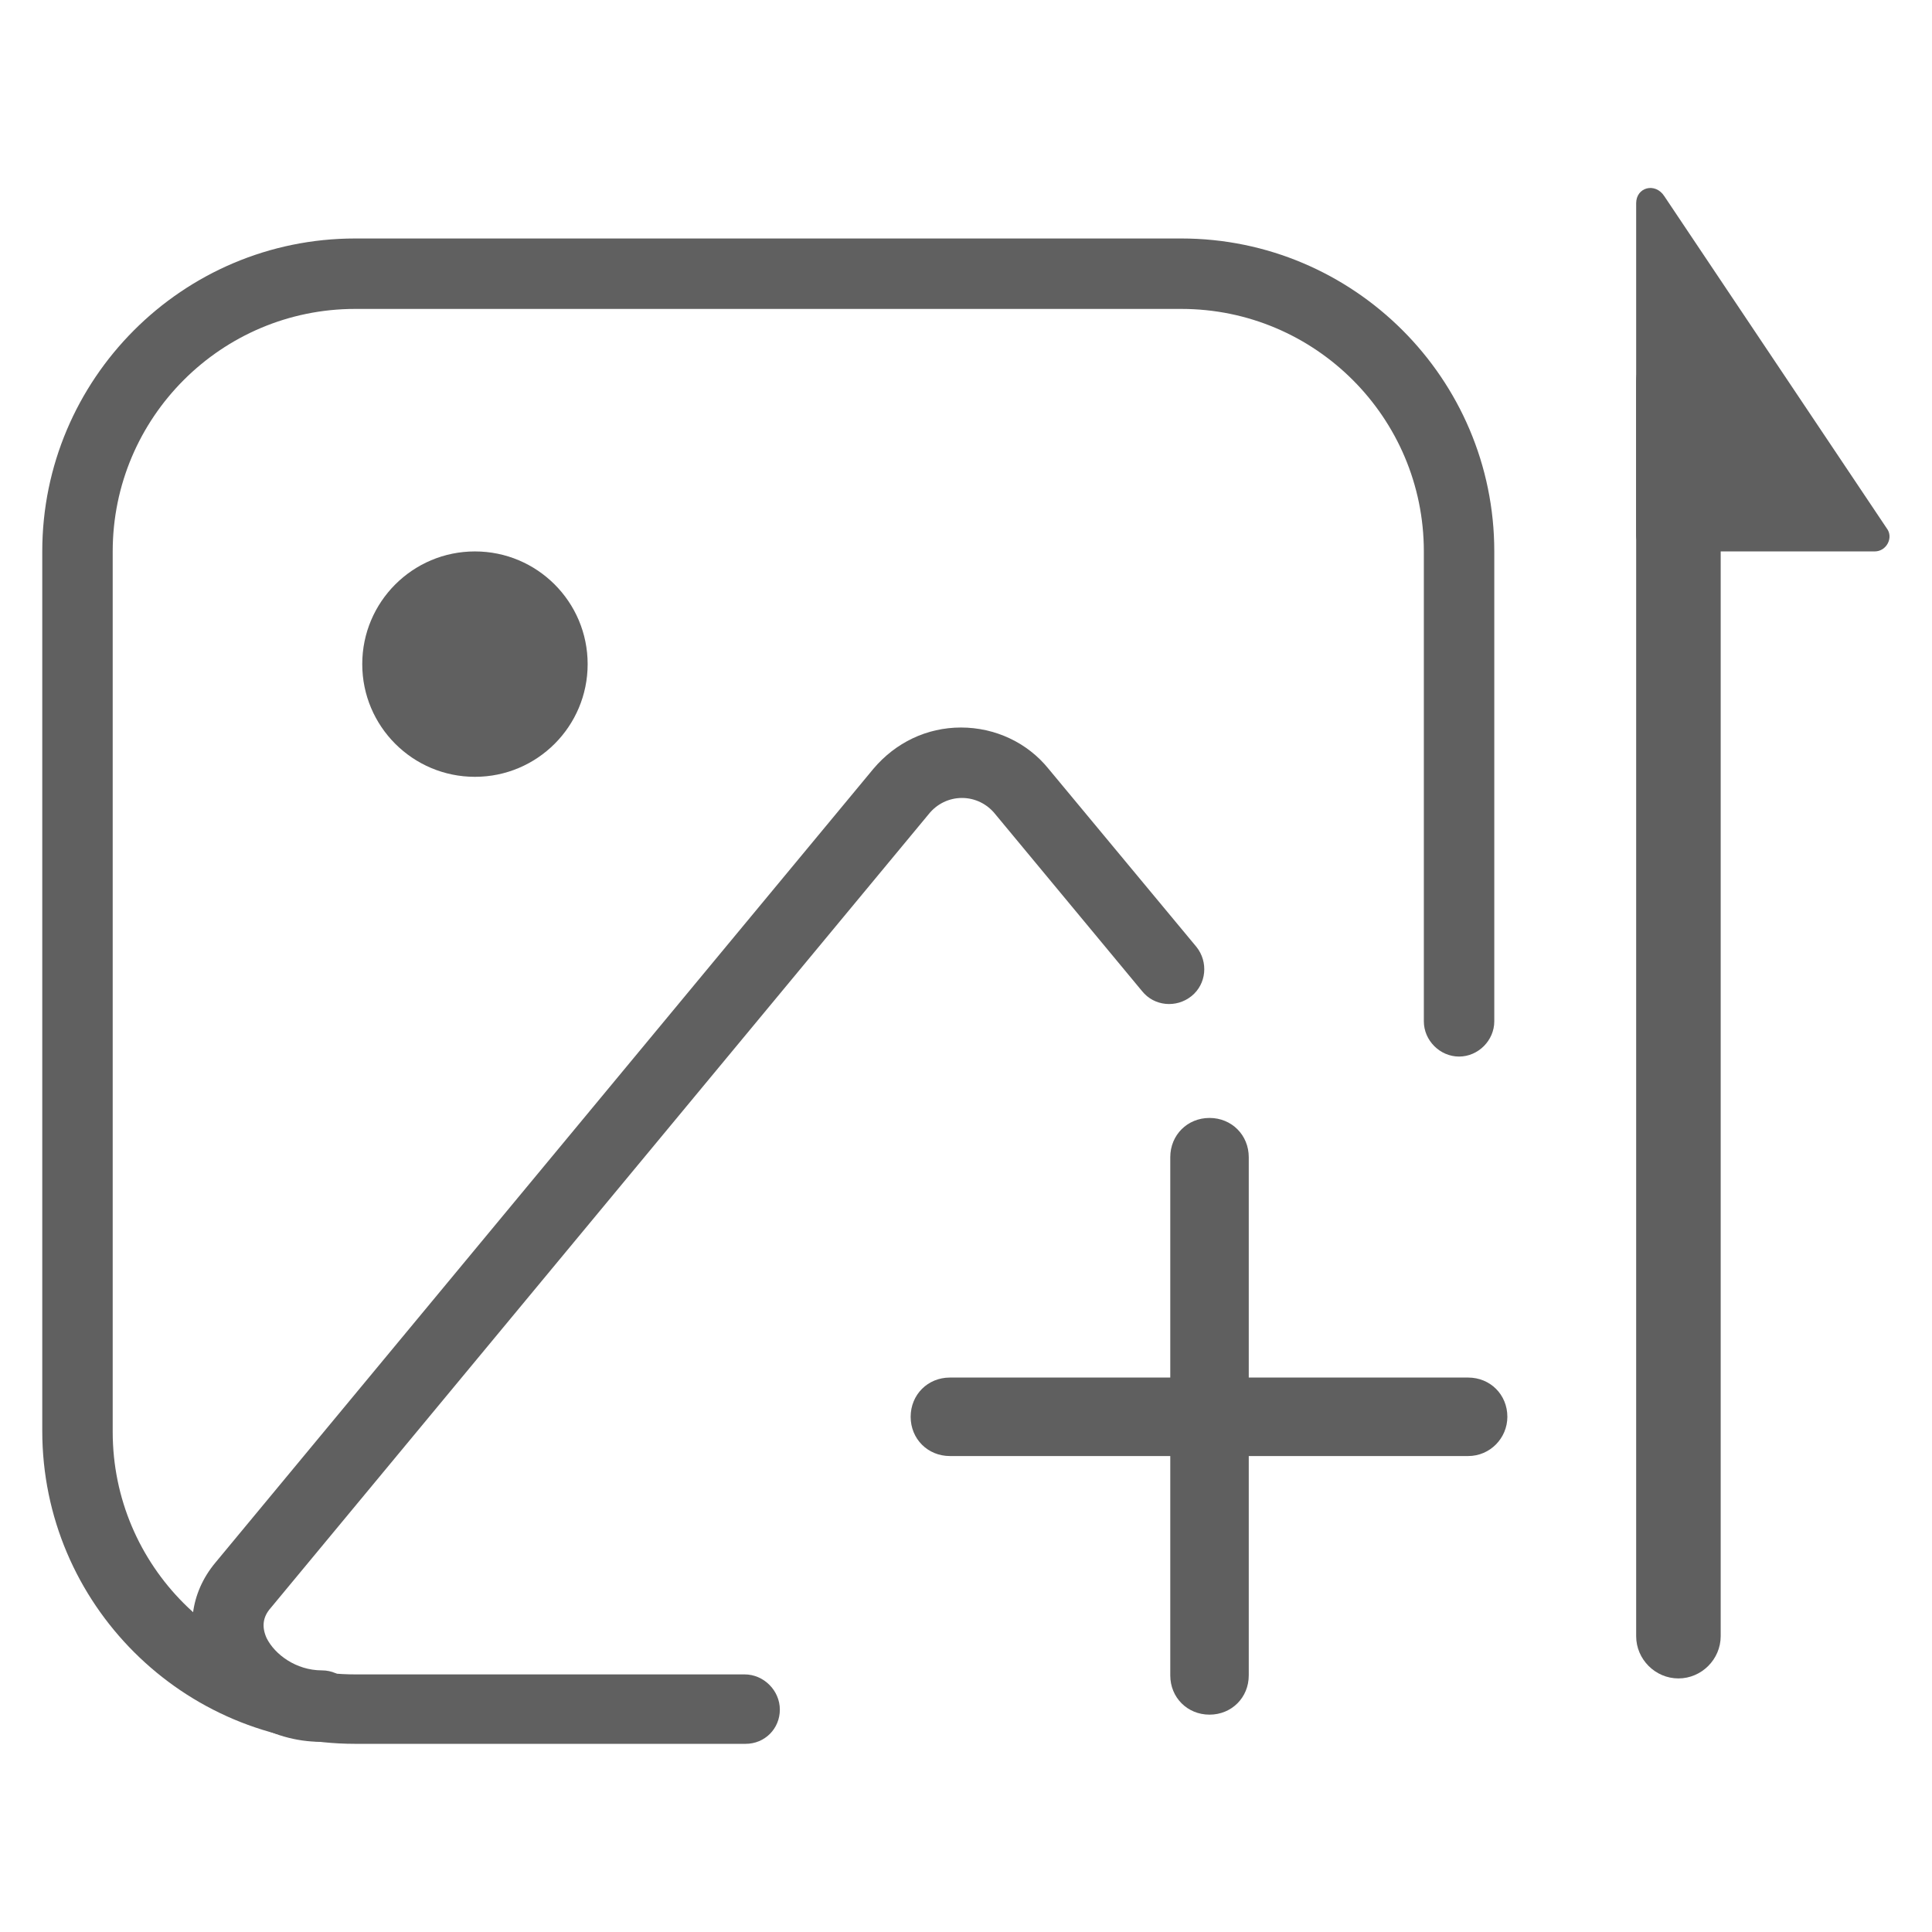
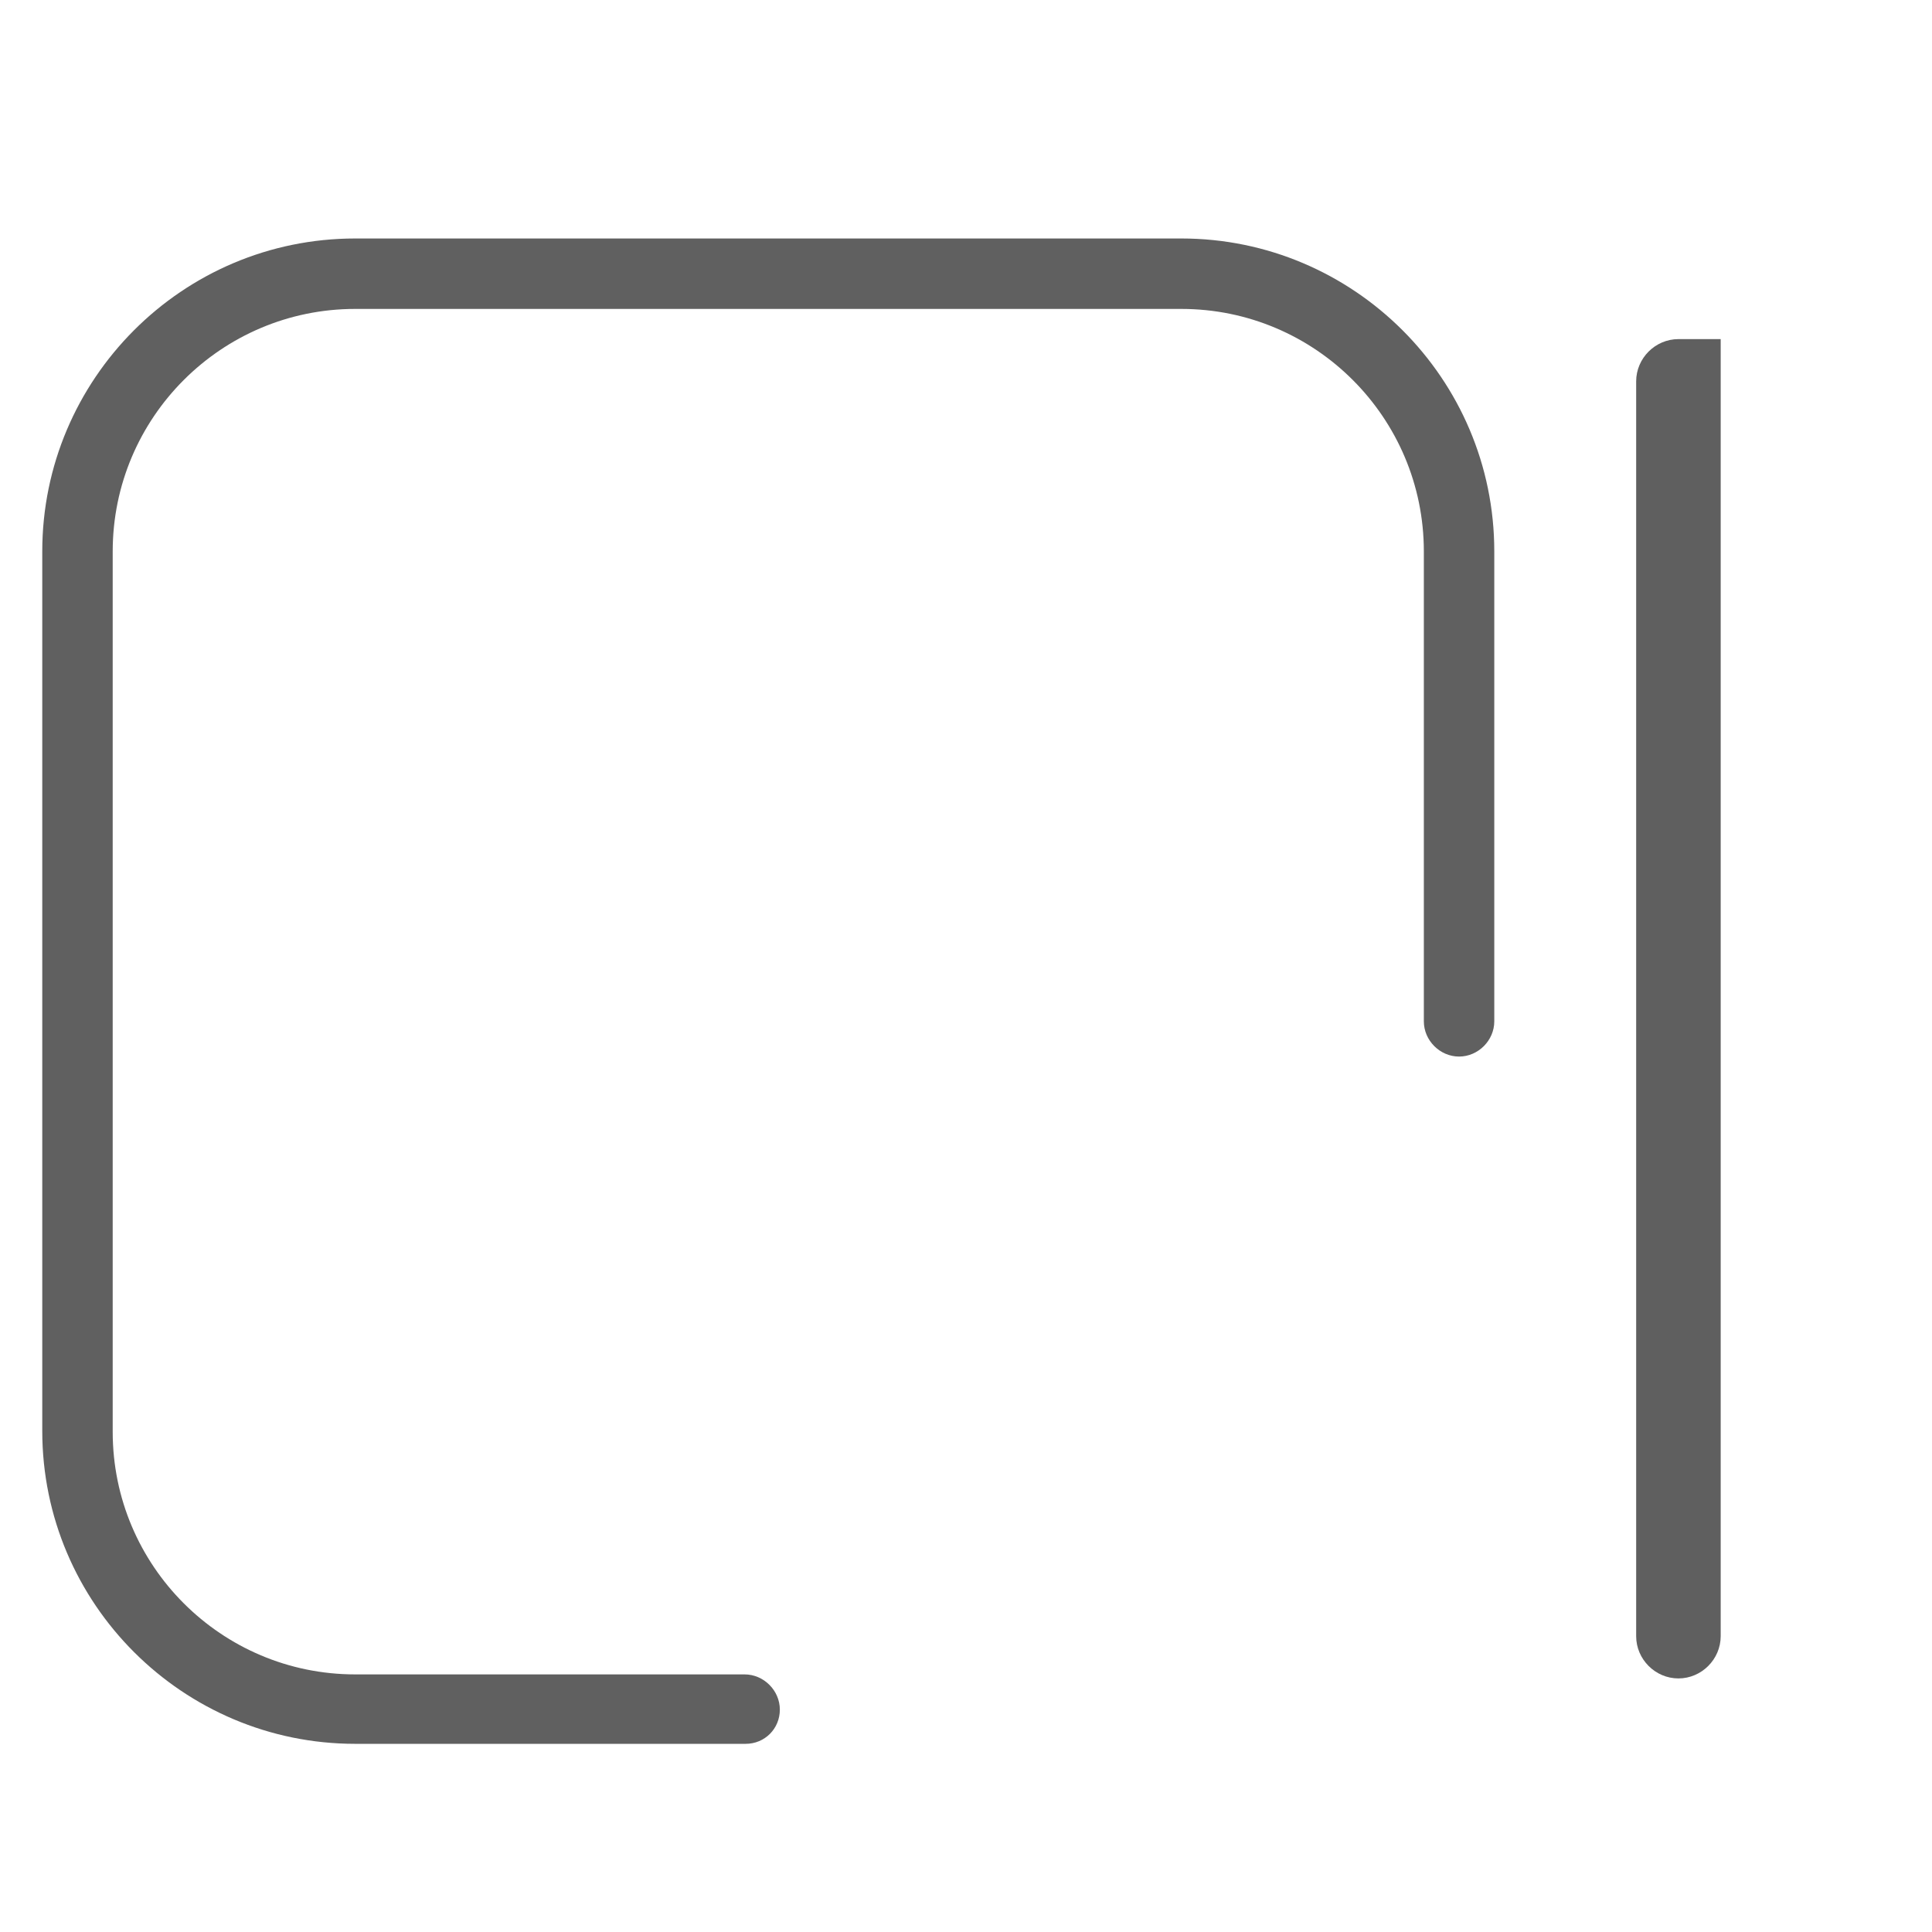
<svg xmlns="http://www.w3.org/2000/svg" version="1.0" id="图层_1" x="0px" y="0px" viewBox="0 0 192 192" style="enable-background:new 0 0 192 192;" xml:space="preserve">
  <style type="text/css">
	.st0{display:none;}
	.st1{fill:#606060;}
	.st2{fill:#5F5F5F;}
</style>
  <g>
    <g>
      <path class="st1" d="M74.1,173.3H35.3c-17.1,0-31.1-13.9-31.1-31.1V54.8c0-17.1,13.9-31.1,31.1-31.1h82.1    c17.1,0,31.1,13.9,31.1,31.1v46.7c0,1.9-1.6,3.5-3.5,3.5s-3.5-1.6-3.5-3.5V54.8c0-13.3-10.8-24.1-24.1-24.1H35.3    c-13.3,0-24.1,10.8-24.1,24.1v87.5c0,13.3,10.8,24.1,24.1,24.1h38.7c1.9,0,3.5,1.6,3.5,3.5S76,173.3,74.1,173.3z" />
    </g>
    <g>
-       <circle class="st1" cx="47.2" cy="66" r="11.2" />
-     </g>
+       </g>
    <g>
      <g>
        <path class="st2" d="M171,33.7h-4.2c-2.3,0-4.2,1.9-4.2,4.2v124.7c0,2.3,1.9,4.2,4.2,4.2h0c2.3,0,4.2-1.9,4.2-4.2V33.7" />
      </g>
    </g>
    <g>
-       <path class="st2" d="M162.6,20.2v33c0,0.9,0.7,1.6,1.6,1.6h22.1c1.2,0,1.9-1.4,1.2-2.3l-22.1-33C164.5,18.1,162.6,18.6,162.6,20.2    z" />
-     </g>
+       </g>
    <g>
-       <path class="st2" d="M145.9,144.7H94.4c-2.2,0-3.9-1.7-3.9-3.9l0,0c0-2.2,1.7-3.9,3.9-3.9h51.5c2.2,0,3.9,1.7,3.9,3.9l0,0    C149.8,142.9,148.1,144.7,145.9,144.7z" />
-     </g>
+       </g>
    <g>
-       <path class="st2" d="M116.3,166.5V115c0-2.2,1.7-3.9,3.9-3.9h0c2.2,0,3.9,1.7,3.9,3.9v51.5c0,2.2-1.7,3.9-3.9,3.9h0    C118,170.4,116.3,168.7,116.3,166.5z" />
-     </g>
+       </g>
    <g>
-       <path class="st1" d="M31.9,173.1c-5,0-9.8-2.9-11.8-7.3c-1.7-3.6-1.2-7.5,1.3-10.5l65.4-78.9c2.2-2.6,5.3-4.1,8.7-4.1    c3.4,0,6.6,1.5,8.7,4.1l14.7,17.7c1.2,1.5,1,3.7-0.5,4.9c-1.5,1.2-3.7,1-4.9-0.5L98.9,80.9c-0.8-1-2-1.6-3.3-1.6    c-1.3,0-2.5,0.6-3.3,1.6l-65.4,78.9c-0.8,0.9-0.9,1.9-0.4,3c0.8,1.6,2.9,3.2,5.5,3.2c1.9,0,3.5,1.6,3.5,3.5S33.8,173.1,31.9,173.1    z" />
-     </g>
+       </g>
  </g>
</svg>